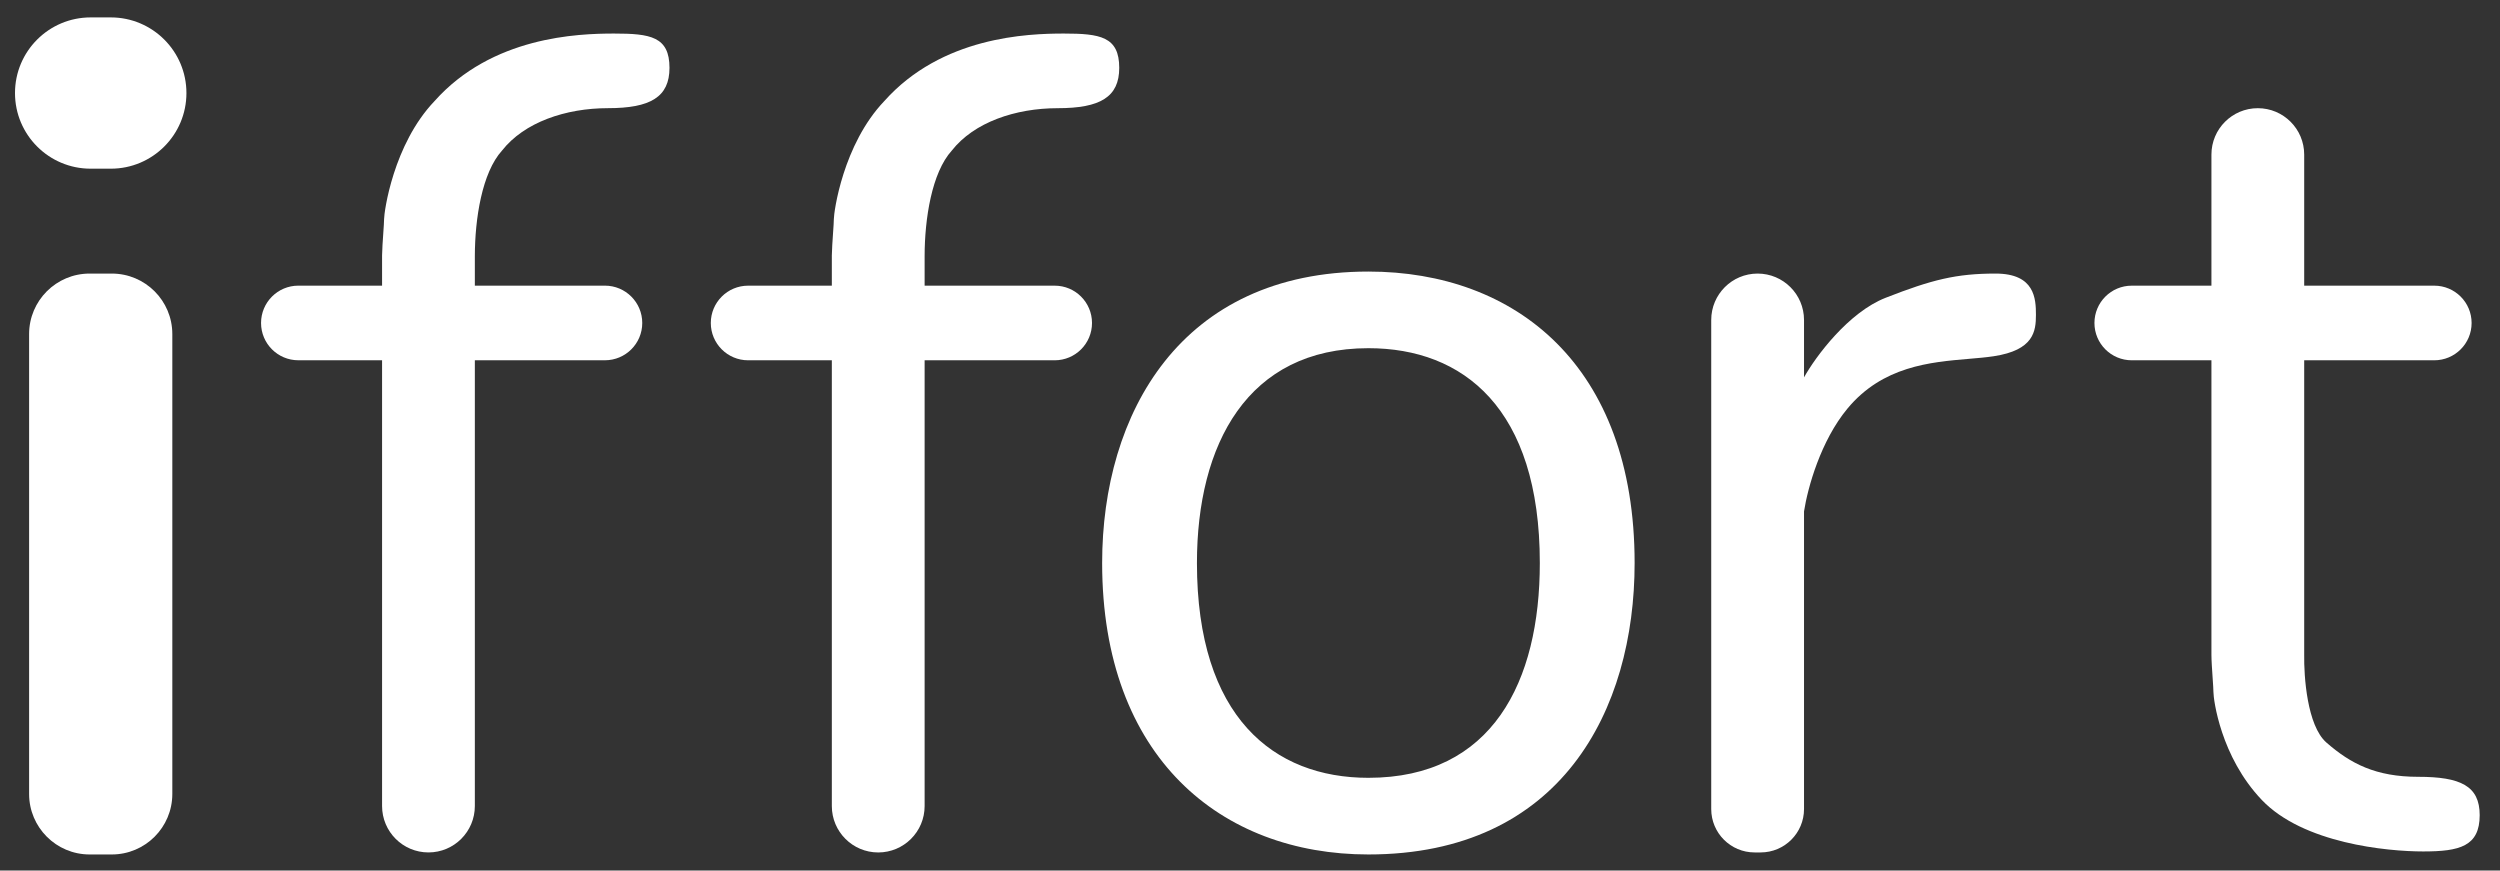
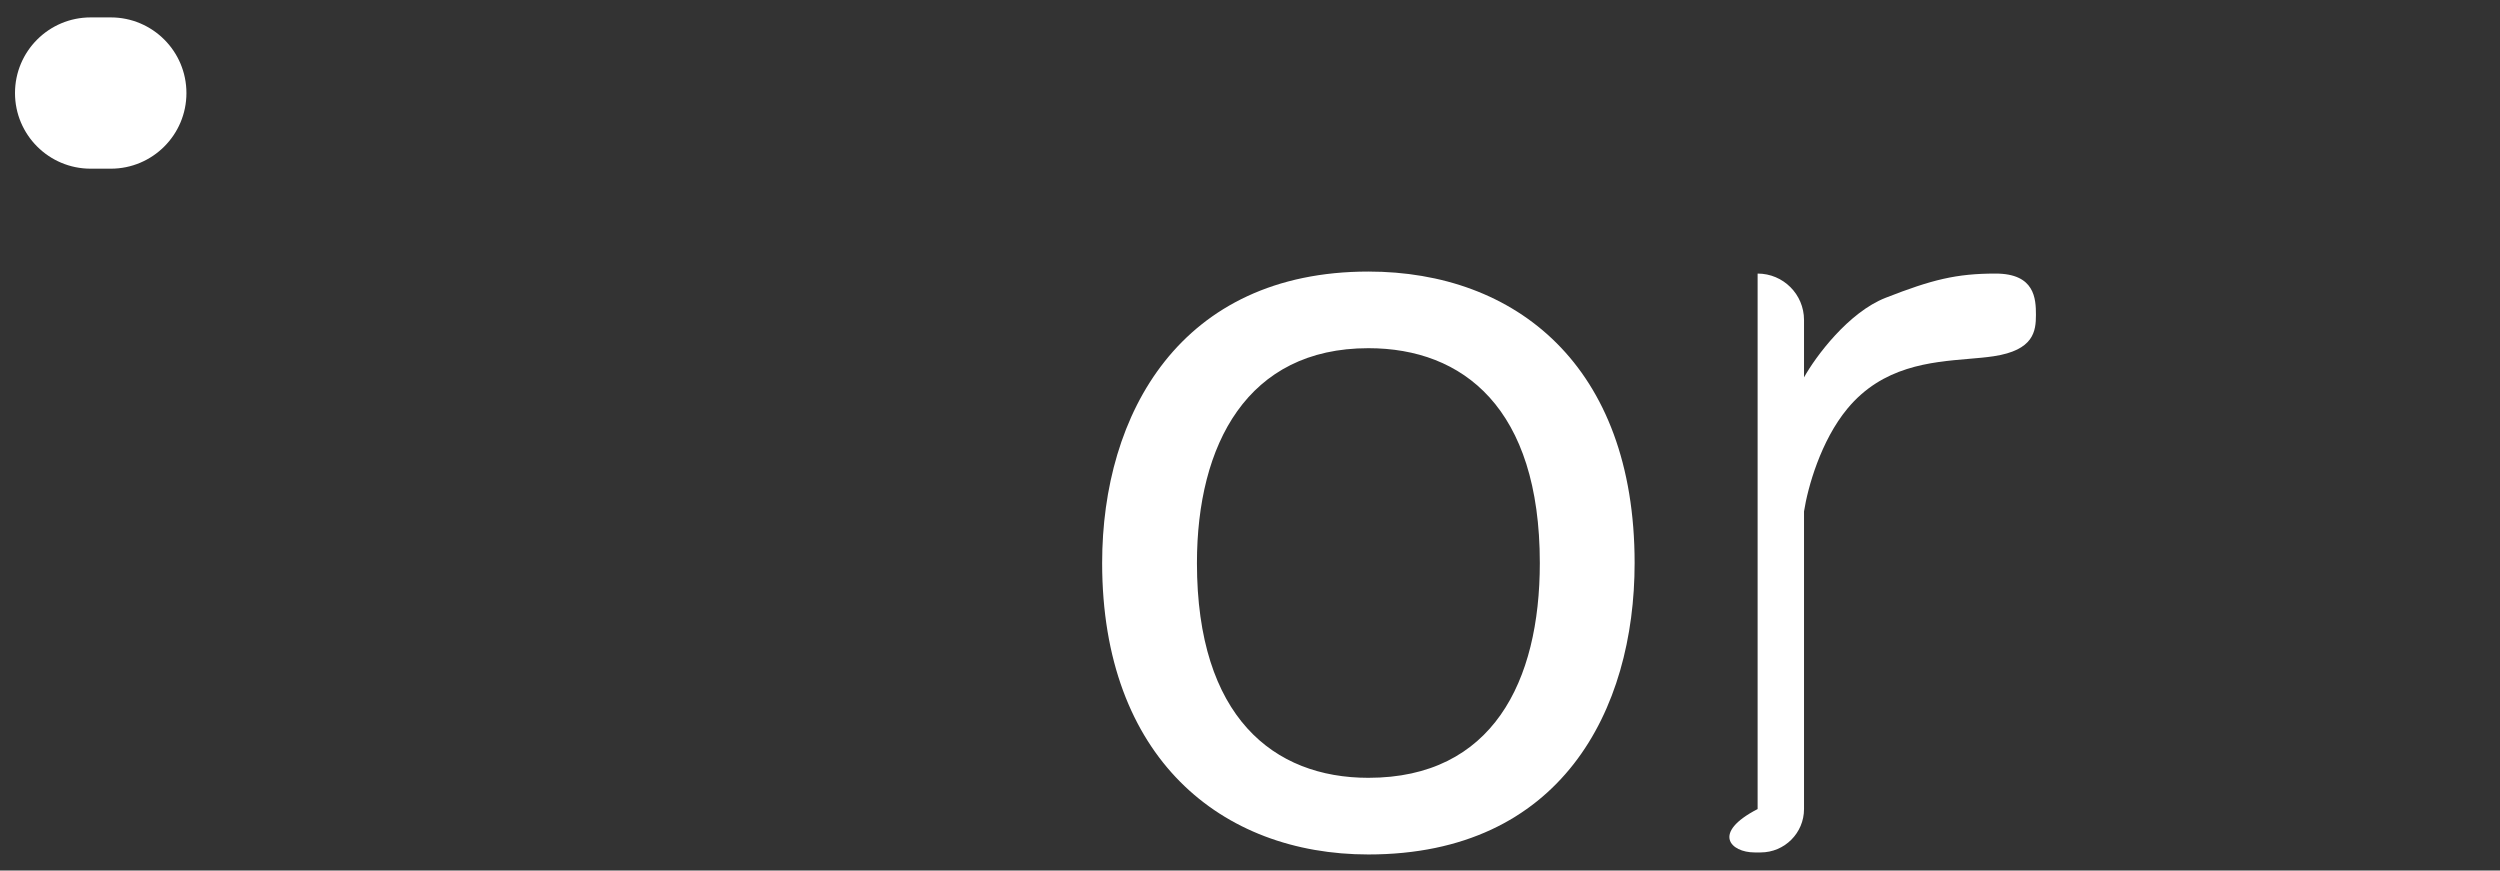
<svg xmlns="http://www.w3.org/2000/svg" width="112" height="39" viewBox="0 0 112 39" fill="none">
  <rect x="0" y="0" width="112" height="39" fill="#333333" stroke="none" />
  <path d="M0.672 4.169C0.672 2.297 2.189 0.78 4.06 0.78L4.964 0.78C6.835 0.78 8.352 2.297 8.352 4.169C8.352 6.04 6.835 7.557 4.964 7.557H4.06C2.189 7.557 0.672 6.04 0.672 4.169Z" fill="white" />
-   <path d="M1.304 14.967C1.304 13.47 2.518 12.256 4.015 12.256H5.009C6.506 12.256 7.72 13.47 7.72 14.967V35.569C7.72 37.066 6.506 38.28 5.009 38.28H4.015C2.518 38.28 1.304 37.066 1.304 35.569V14.967Z" fill="white" />
-   <path d="M99.072 6.925C99.072 5.778 100.002 4.847 101.15 4.847C102.298 4.847 103.228 5.778 103.228 6.925V12.798H109.056C109.979 12.798 110.728 13.546 110.728 14.47C110.728 15.393 109.979 16.141 109.056 16.141H103.228V29.335C103.213 30.284 103.355 32.506 104.222 33.265C105.307 34.214 106.436 34.801 108.334 34.801C110.231 34.801 111.09 35.208 111.09 36.518C111.09 37.919 110.186 38.145 108.56 38.145C106.933 38.145 103.183 37.783 101.331 35.84C99.478 33.898 99.162 31.322 99.162 31.006C99.162 30.897 99.145 30.651 99.126 30.372C99.101 30.006 99.072 29.583 99.072 29.335C99.072 29.335 99.072 29.335 99.072 29.335V16.141H95.502C94.579 16.141 93.831 15.393 93.831 14.47C93.831 13.546 94.579 12.798 95.502 12.798H99.072V6.925Z" fill="white" />
-   <path d="M41.423 11.47C41.425 9.802 41.742 7.735 42.642 6.744C43.636 5.479 45.489 4.847 47.386 4.847C49.284 4.847 50.142 4.35 50.142 3.04C50.142 1.639 49.284 1.503 47.657 1.503C46.031 1.503 42.191 1.639 39.615 4.53C37.763 6.473 37.356 9.5 37.356 9.817C37.356 9.926 37.34 10.171 37.32 10.45C37.297 10.795 37.269 11.191 37.266 11.443H37.266V12.798H33.516C32.593 12.798 31.844 13.546 31.844 14.47C31.844 15.393 32.593 16.141 33.516 16.141H37.266V36.112C37.266 37.26 38.197 38.19 39.344 38.19C40.492 38.19 41.423 37.26 41.423 36.112V16.141H47.251C48.174 16.141 48.922 15.393 48.922 14.47C48.922 13.546 48.174 12.798 47.251 12.798H41.423V11.47Z" fill="white" />
-   <path d="M21.273 11.47C21.276 9.801 21.593 7.734 22.493 6.743C23.487 5.478 25.34 4.846 27.237 4.846C29.135 4.846 29.993 4.349 29.993 3.039C29.993 1.638 29.135 1.503 27.508 1.503C25.882 1.503 22.041 1.638 19.466 4.53C17.614 6.472 17.207 9.499 17.207 9.816C17.207 9.925 17.19 10.171 17.171 10.449C17.147 10.794 17.12 11.19 17.117 11.442H17.117V12.797H13.366C12.443 12.797 11.695 13.546 11.695 14.469C11.695 15.392 12.443 16.14 13.366 16.14H17.117V36.11C17.117 37.258 18.047 38.189 19.195 38.189C20.343 38.189 21.273 37.258 21.273 36.11V16.14H27.101C28.024 16.14 28.773 15.392 28.773 14.469C28.773 13.546 28.024 12.797 27.101 12.797H21.273V11.47Z" fill="white" />
-   <path d="M78.741 12.256C77.594 12.256 76.663 13.186 76.663 14.334V36.246C76.663 37.319 77.533 38.189 78.606 38.189H78.876C79.95 38.189 80.82 37.319 80.82 36.246V22.912C80.987 21.84 81.568 19.753 82.761 18.31C84.338 16.404 86.479 16.223 88.196 16.077C88.595 16.043 88.972 16.012 89.313 15.96C91.12 15.689 91.21 14.831 91.21 14.108C91.21 13.385 91.165 12.256 89.403 12.256C87.641 12.256 86.557 12.527 84.478 13.34C82.817 13.99 81.348 15.958 80.82 16.907V14.334C80.82 13.186 79.889 12.256 78.741 12.256Z" fill="white" />
+   <path d="M78.741 12.256V36.246C76.663 37.319 77.533 38.189 78.606 38.189H78.876C79.95 38.189 80.82 37.319 80.82 36.246V22.912C80.987 21.84 81.568 19.753 82.761 18.31C84.338 16.404 86.479 16.223 88.196 16.077C88.595 16.043 88.972 16.012 89.313 15.96C91.12 15.689 91.21 14.831 91.21 14.108C91.21 13.385 91.165 12.256 89.403 12.256C87.641 12.256 86.557 12.527 84.478 13.34C82.817 13.99 81.348 15.958 80.82 16.907V14.334C80.82 13.186 79.889 12.256 78.741 12.256Z" fill="white" />
  <path fill-rule="evenodd" clip-rule="evenodd" d="M61.303 38.28C69.933 38.28 73.231 31.819 73.231 25.223C73.231 16.368 67.891 12.166 61.303 12.166C52.884 12.166 49.376 18.536 49.376 25.223C49.376 33.943 54.716 38.28 61.303 38.28ZM61.303 34.846C66.86 34.846 68.984 30.538 68.984 25.223C68.984 18.278 65.545 15.599 61.303 15.599C55.882 15.599 53.623 19.908 53.623 25.223C53.623 32.123 57.061 34.846 61.303 34.846Z" fill="white" />
</svg>